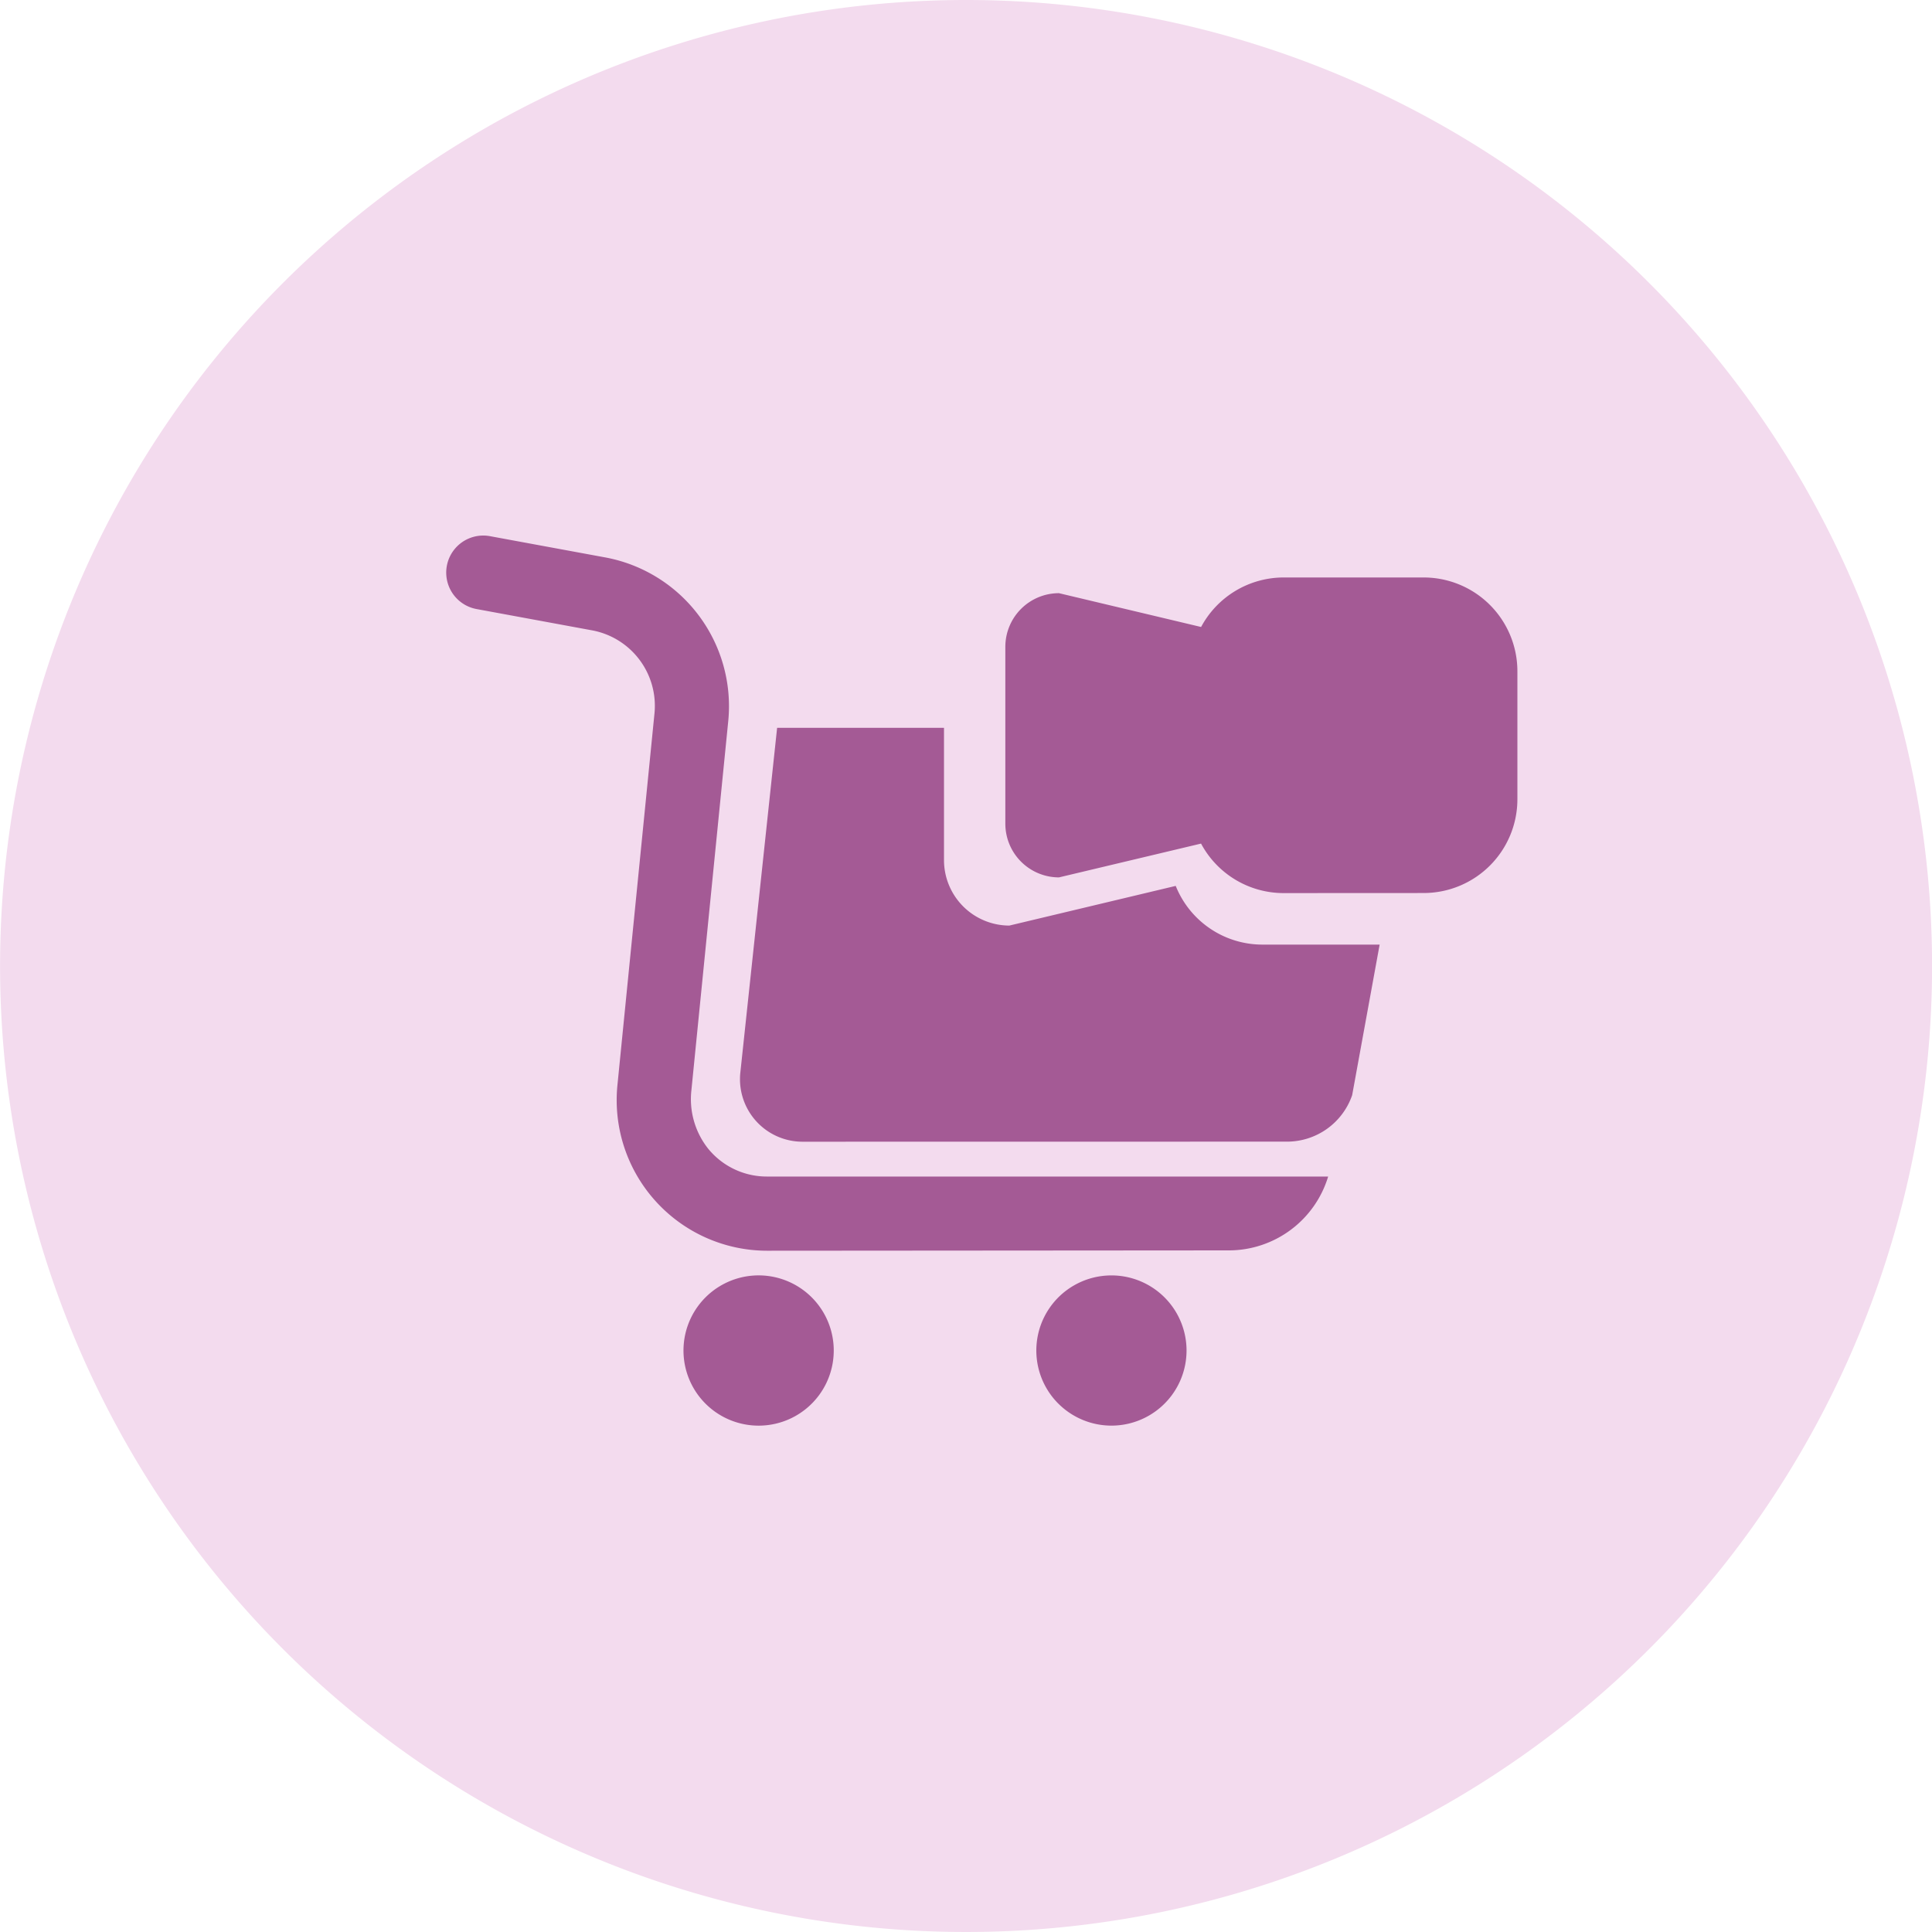
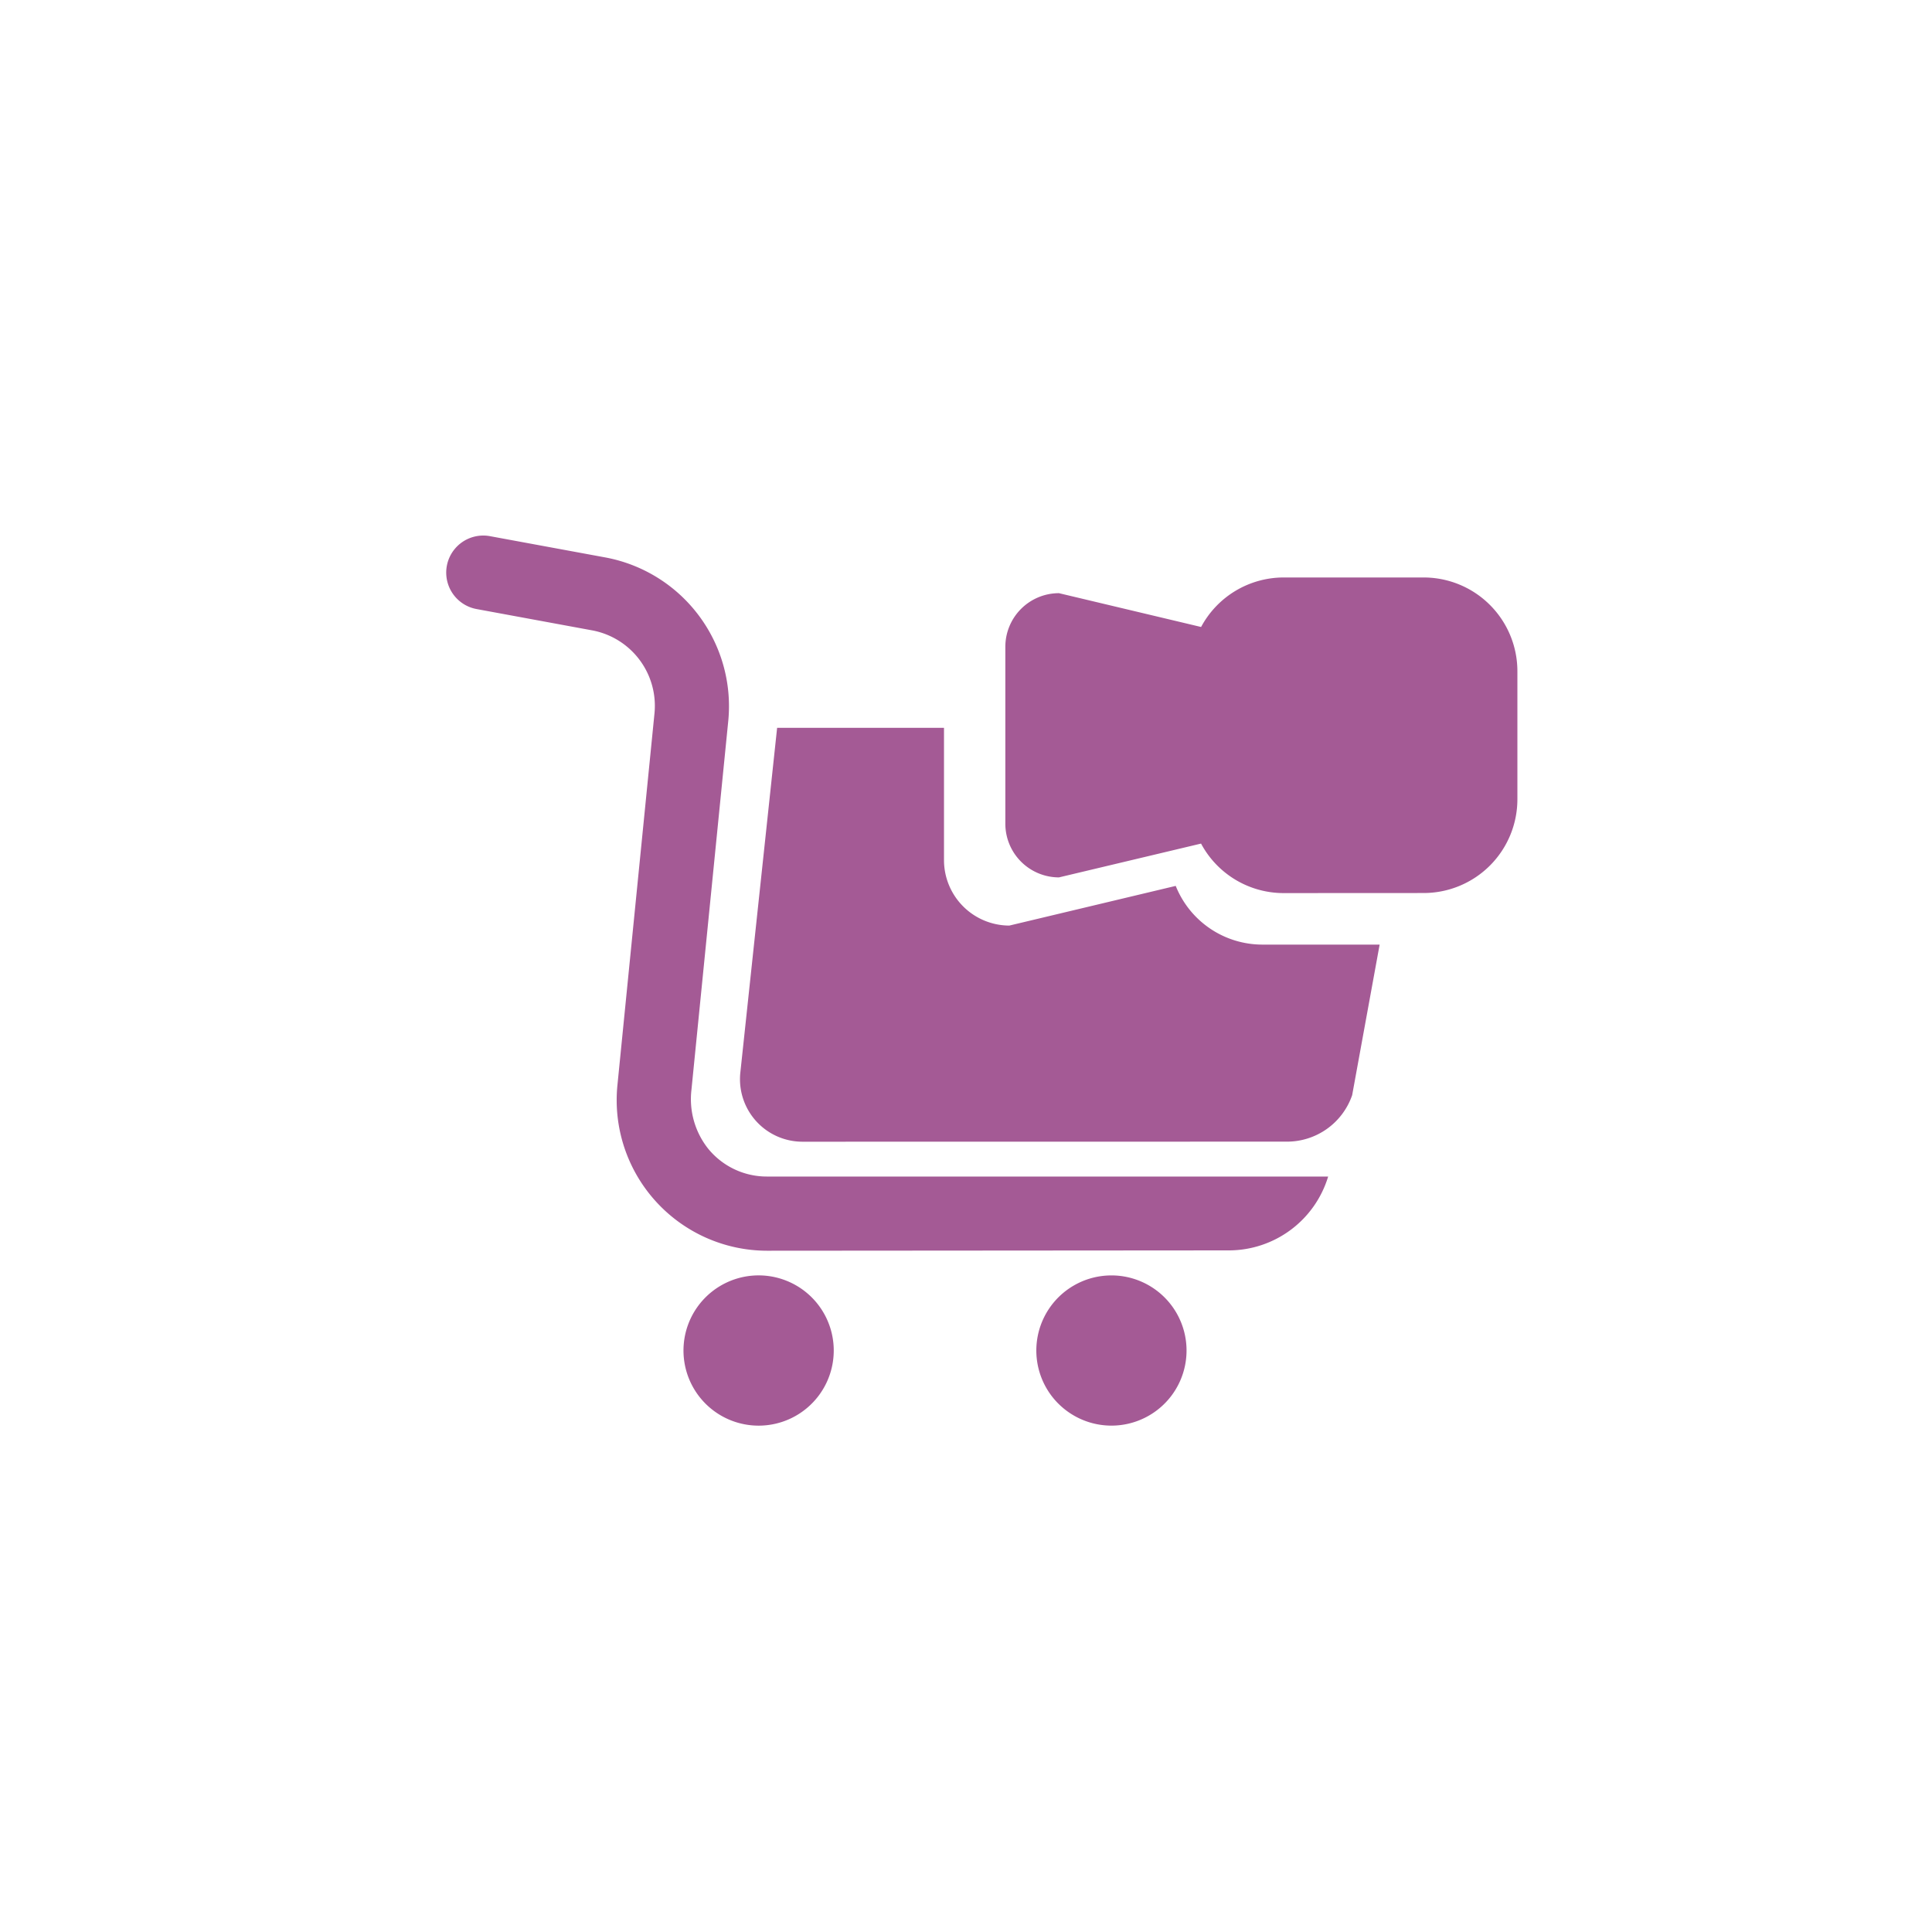
<svg xmlns="http://www.w3.org/2000/svg" width="80" height="80" viewBox="0 0 80 80">
  <g id="Group_6589" data-name="Group 6589" transform="translate(4998 1791)">
    <g id="Group_5978" data-name="Group 5978" transform="translate(-393 200)">
      <g id="Group_5665" data-name="Group 5665" transform="translate(-4605 -1991)">
-         <path id="Path_3195" data-name="Path 3195" d="M183.8,181.311a40,40,0,1,1-40-40A40,40,0,0,1,183.8,181.311Z" transform="translate(-103.797 -141.311)" fill="#f3dbee" />
-       </g>
+         </g>
      <path id="Union_6" data-name="Union 6" d="M10.828,36.036a3.111,3.111,0,1,1,2.1.821A3.113,3.113,0,0,1,10.828,36.036Zm14.517-.09a3.11,3.11,0,1,1,2.2.91A3.11,3.11,0,0,1,25.346,35.946ZM8.669,27.562a6.234,6.234,0,0,1-1.582-4.8L8.623,7.352A3.18,3.18,0,0,0,6.052,3.928l-4.8-.885A1.534,1.534,0,0,1,1.813.026l4.8.885a6.266,6.266,0,0,1,5.066,6.744L10.151,22.964a3.3,3.3,0,0,0,.693,2.424,3.132,3.132,0,0,0,2.445,1.154l23.228,0A4.3,4.3,0,0,1,32.4,29.6l-19.114.014A6.232,6.232,0,0,1,8.669,27.562ZM14.753,25.1a2.589,2.589,0,0,1-2.576-2.865L13.7,7.961h6.91V13.44a2.711,2.711,0,0,0,2.705,2.71l6.89-1.643a3.867,3.867,0,0,0,3.6,2.431h4.844l-1.138,6.235a2.855,2.855,0,0,1-2.7,1.924ZM34.679,14.805a3.878,3.878,0,0,1-3.425-2.05l-5.884,1.4a2.223,2.223,0,0,1-2.22-2.225V4.611a2.222,2.222,0,0,1,2.22-2.225l5.886,1.4a3.88,3.88,0,0,1,3.423-2.05h5.791A3.883,3.883,0,0,1,44.353,5.62v5.3a3.883,3.883,0,0,1-3.884,3.882Z" transform="translate(-4586.521 -1968.824)" fill="#a45a95" stroke="rgba(0,0,0,0)" stroke-width="1" />
    </g>
  </g>
</svg>